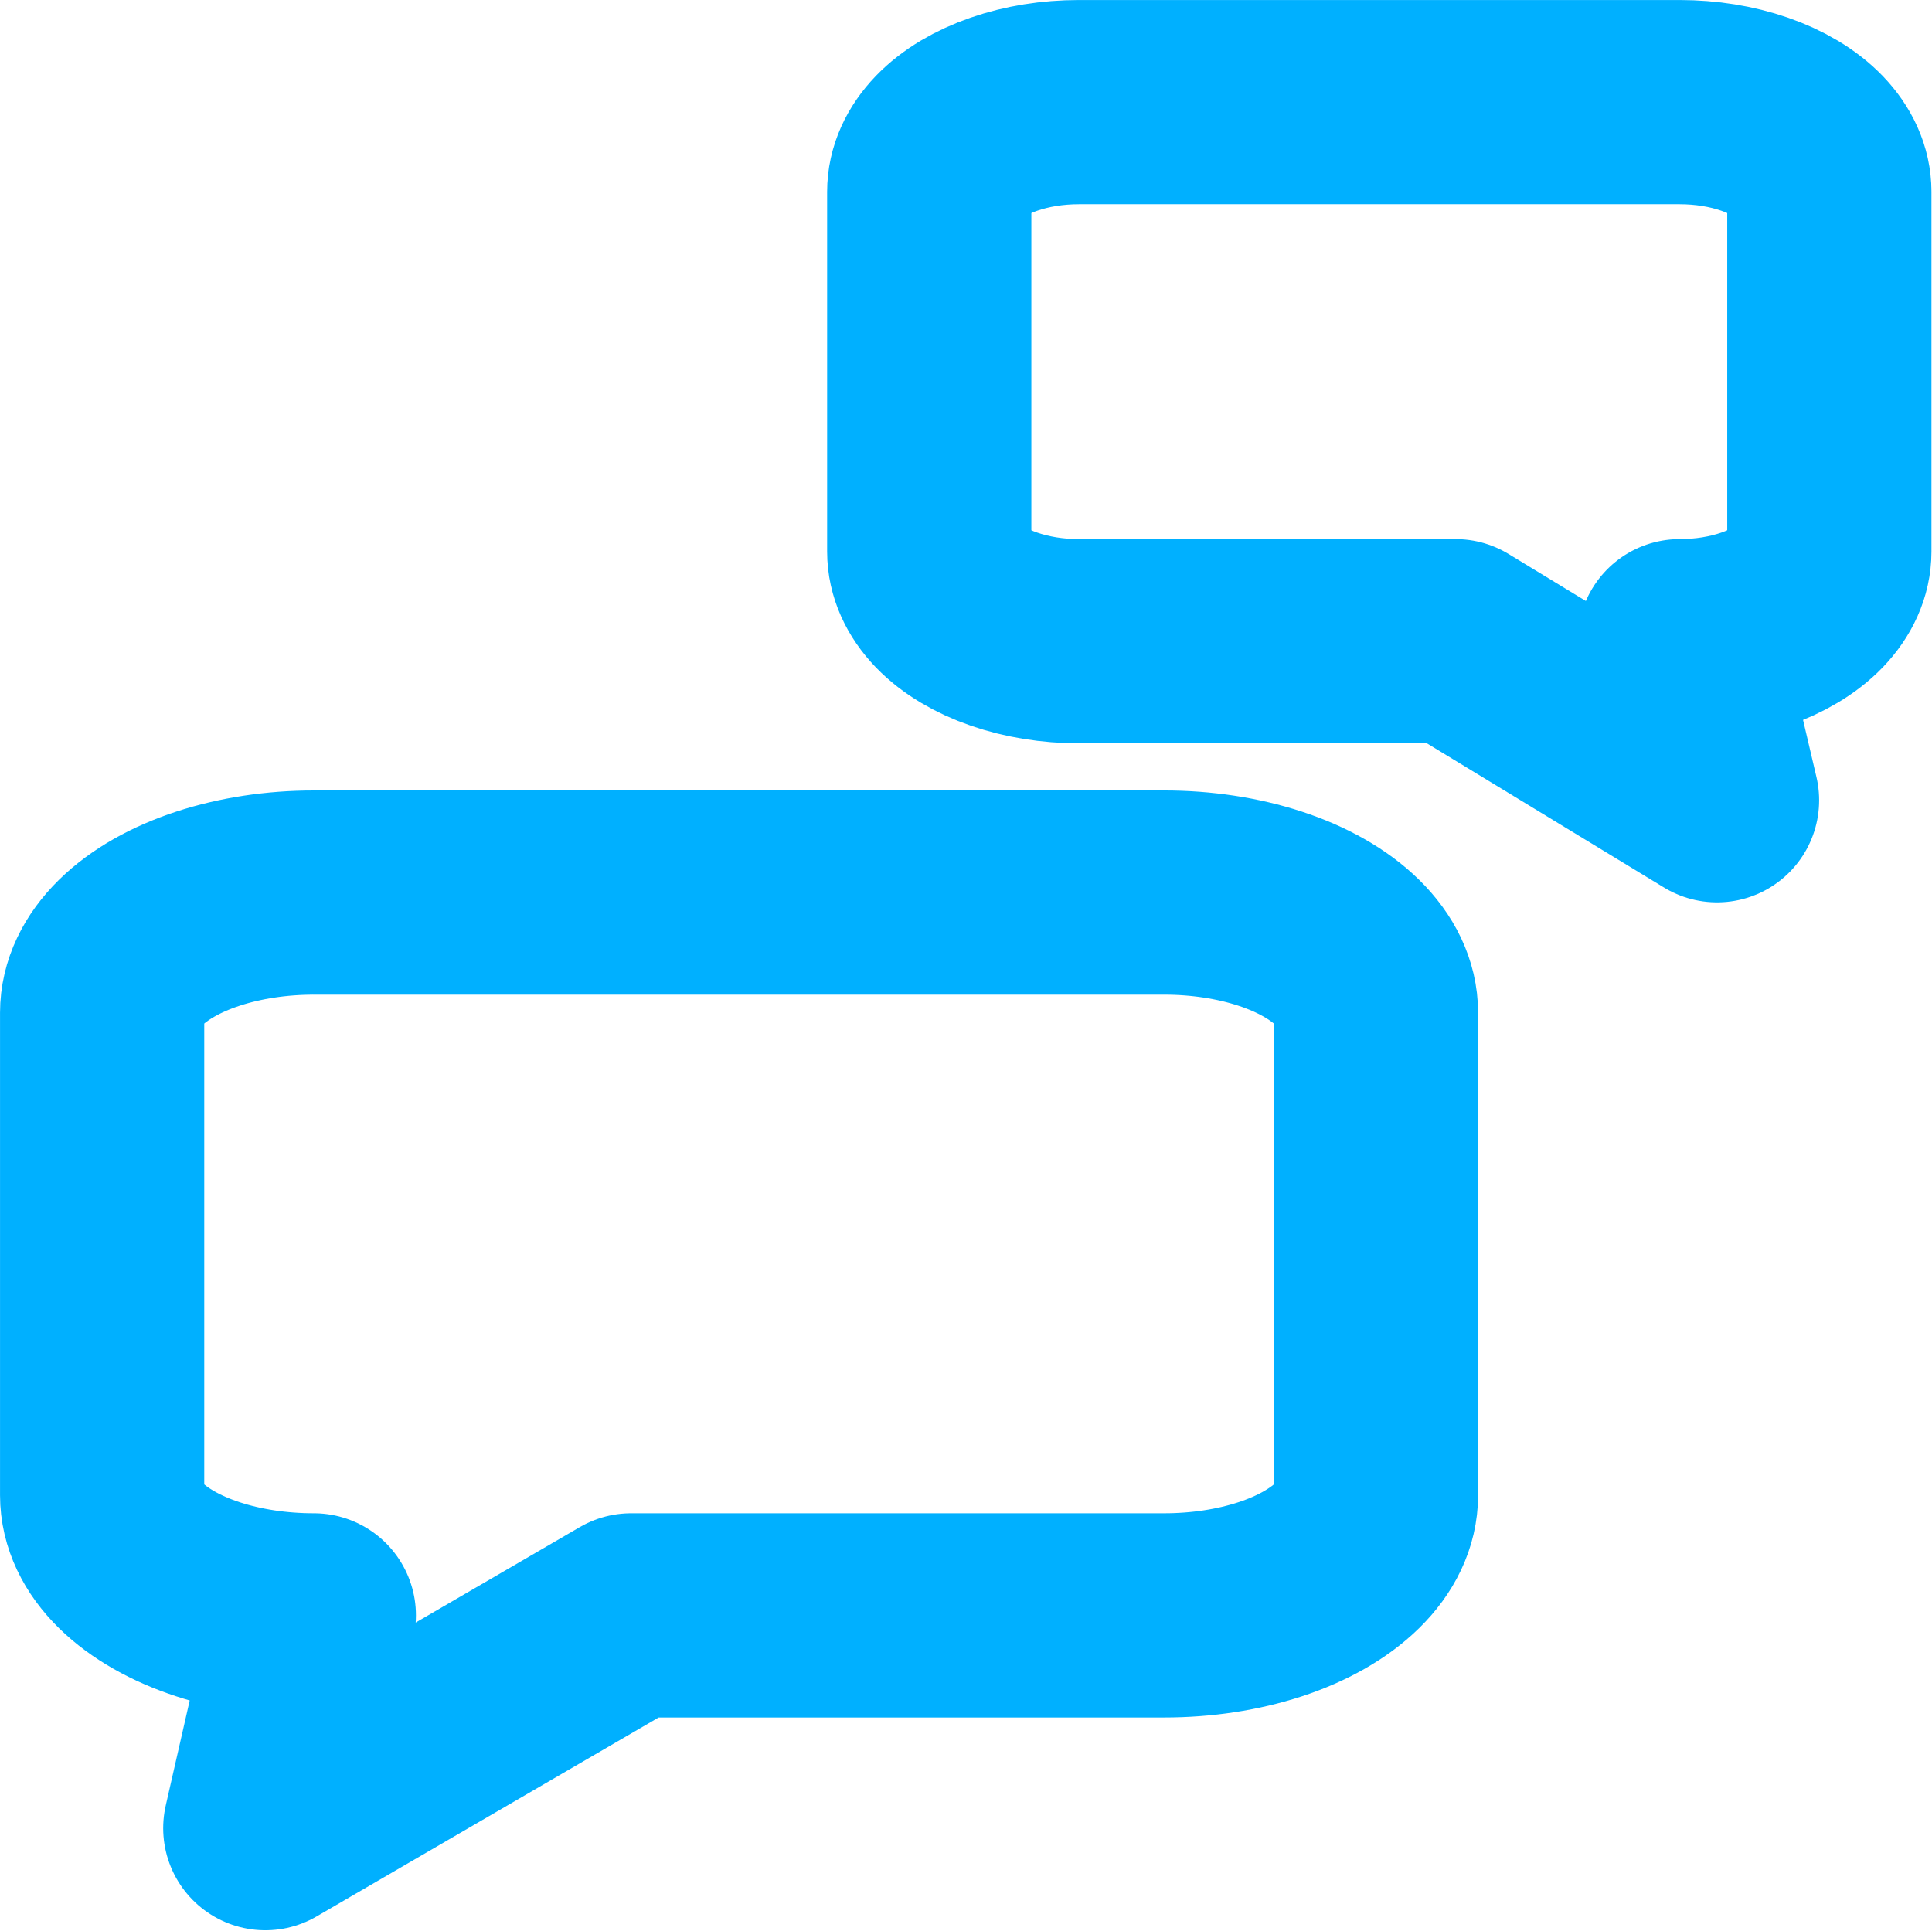
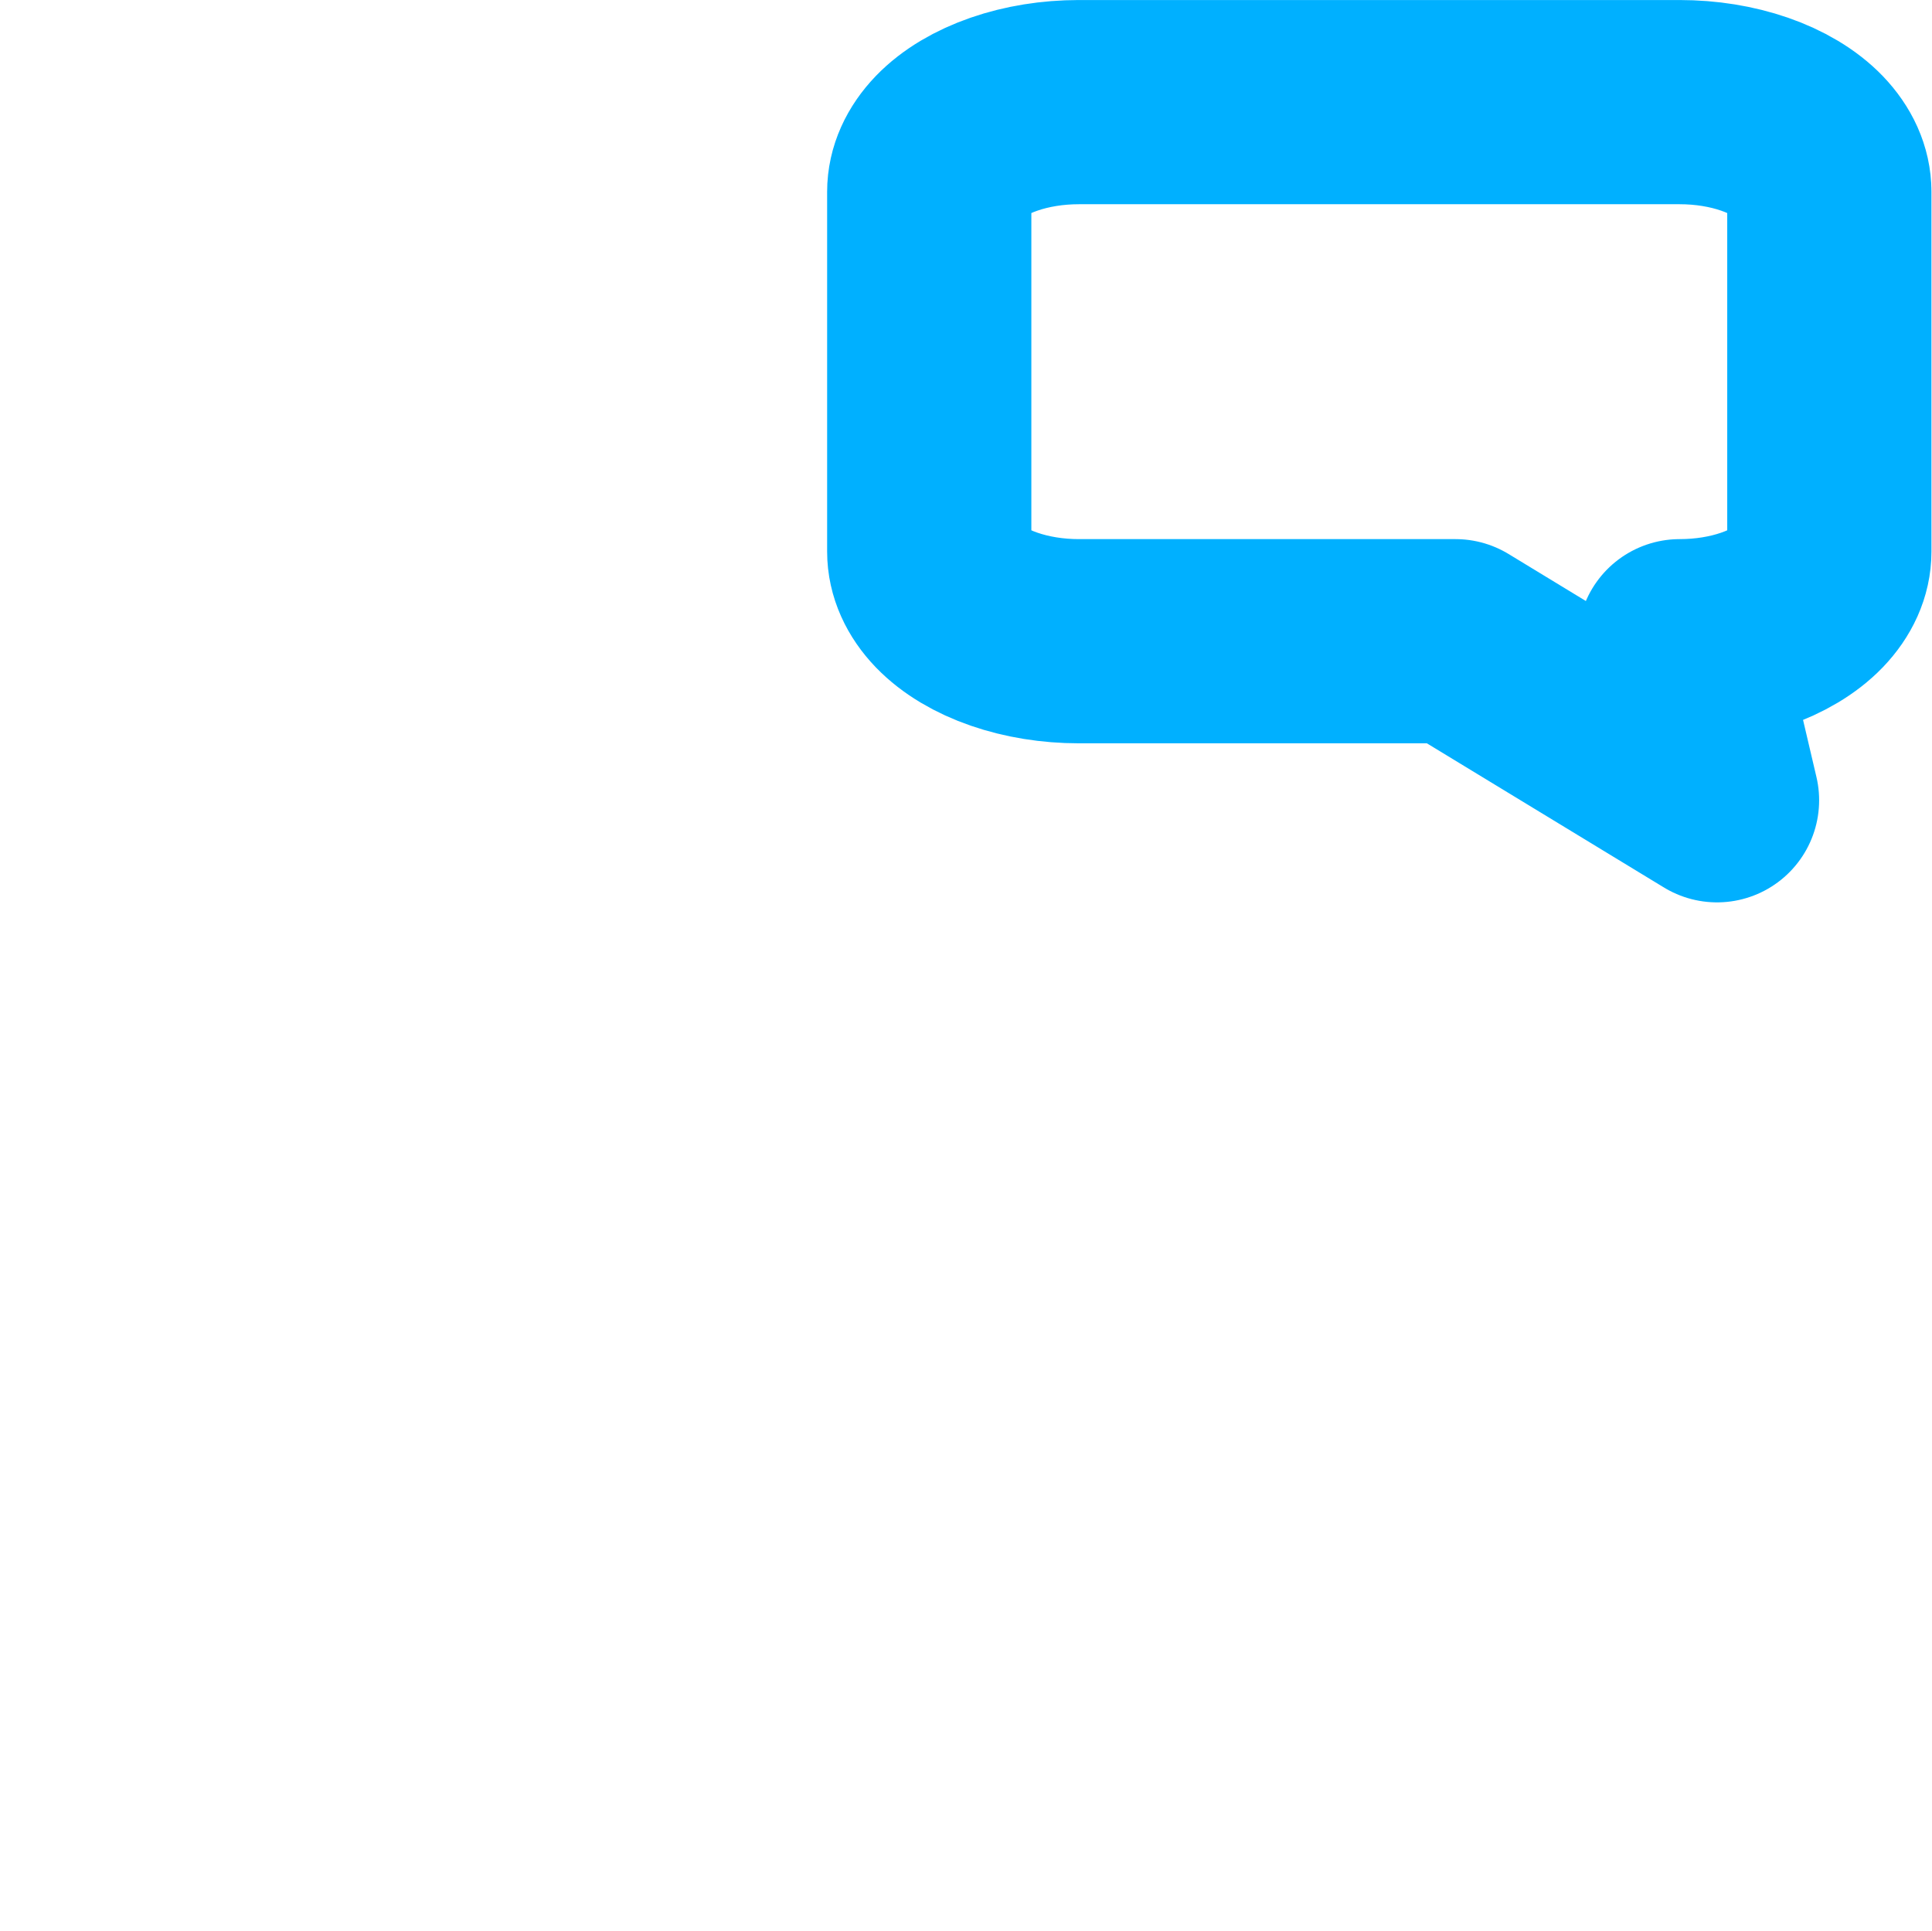
<svg xmlns="http://www.w3.org/2000/svg" id="SVGRoot" version="1.1" viewBox="0 0 28.373 28.358" height="28.358" width="28.373">
  <defs id="defs10">
    <pattern y="0" x="0" height="6" width="6" patternUnits="userSpaceOnUse" id="EMFhbasepattern" />
  </defs>
  <g style="stroke-width:1.65" transform="matrix(0.606,0,0,0.606,0.591,0.591)" id="g78">
-     <path style="fill:none;stroke:#00b0ff;stroke-width:4.949;stroke-linecap:round;stroke-linejoin:round;stroke-miterlimit:4;stroke-dasharray:none;stroke-opacity:1" d="m 6.63,20.658 v 0 c -0.901,0 -1.784,0.134 -2.565,0.39 -0.781,0.256 -1.426,0.624 -1.877,1.066 C 1.738,22.556 1.5,23.059 1.5,23.57 v 2.181 2.181 2.967 2.181 2.184 0 c 0,0.512 0.238,1.014 0.688,1.456 0.451,0.442 1.096,0.81 1.877,1.066 0.781,0.256 1.664,0.39 2.565,0.39 l -1.176,5.157 8.865,-5.157 h 5.229 3.846 3.843 0.003 c 0.901,0 1.784,-0.134 2.565,-0.39 0.781,-0.256 1.426,-0.624 1.877,-1.066 0.451,-0.442 0.688,-0.944 0.688,-1.456 v -2.184 -2.181 -2.967 -2.181 -2.184 0.003 0 c 0,-0.512 -0.238,-1.014 -0.688,-1.456 -0.451,-0.442 -1.096,-0.81 -1.877,-1.066 -0.781,-0.256 -1.664,-0.39 -2.565,-0.39 h -3.846 -3.846 -5.229 -3.846 -3.843" id="path846" />
    <path style="fill:none;stroke:#00b0ff;stroke-width:4.949;stroke-linecap:round;stroke-linejoin:round;stroke-miterlimit:4;stroke-dasharray:none;stroke-opacity:1" d="m 25.167,1.5 h 0.003 c -0.639,0 -1.262,0.101 -1.813,0.292 -0.552,0.191 -1.01,0.464 -1.327,0.793 -0.318,0.332 -0.486,0.707 -0.486,1.088 v 1.623 1.629 2.213 1.629 1.626 0 c 0,0.381 0.168,0.756 0.486,1.088 0.318,0.329 0.776,0.603 1.327,0.793 0.552,0.191 1.175,0.292 1.813,0.292 h 2.714 2.717 3.696 l 6.338,3.855 -0.904,-3.855 v 0 c 0.639,0 1.262,-0.101 1.813,-0.292 0.552,-0.191 1.01,-0.464 1.327,-0.793 0.318,-0.332 0.486,-0.707 0.486,-1.088 V 10.768 9.139 6.926 5.297 3.671 v 0.003 0 c 0,-0.381 -0.168,-0.756 -0.486,-1.088 C 42.553,2.256 42.095,1.983 41.544,1.792 40.992,1.601 40.369,1.5 39.73,1.5 H 37.013 34.296 30.6 27.883 25.166" id="path850" />
  </g>
</svg>